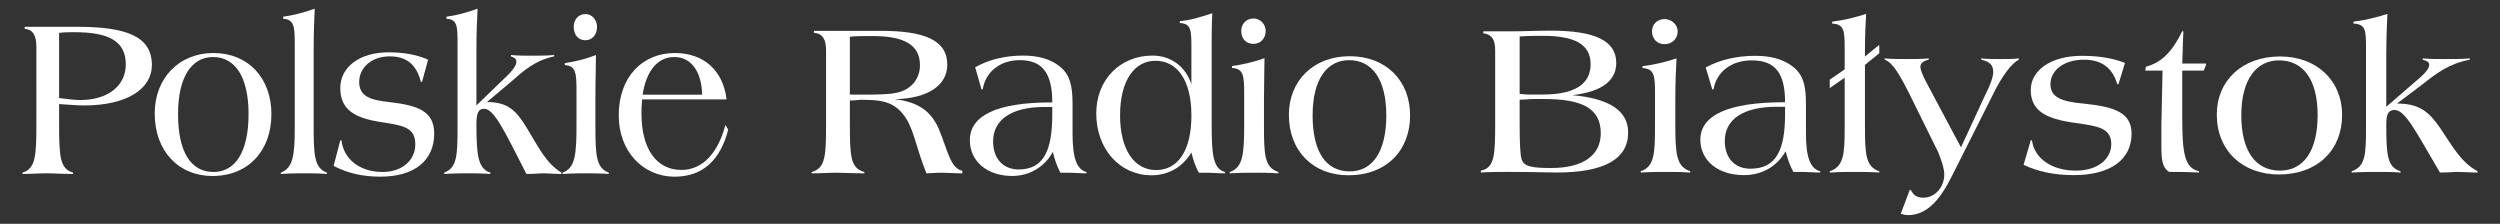
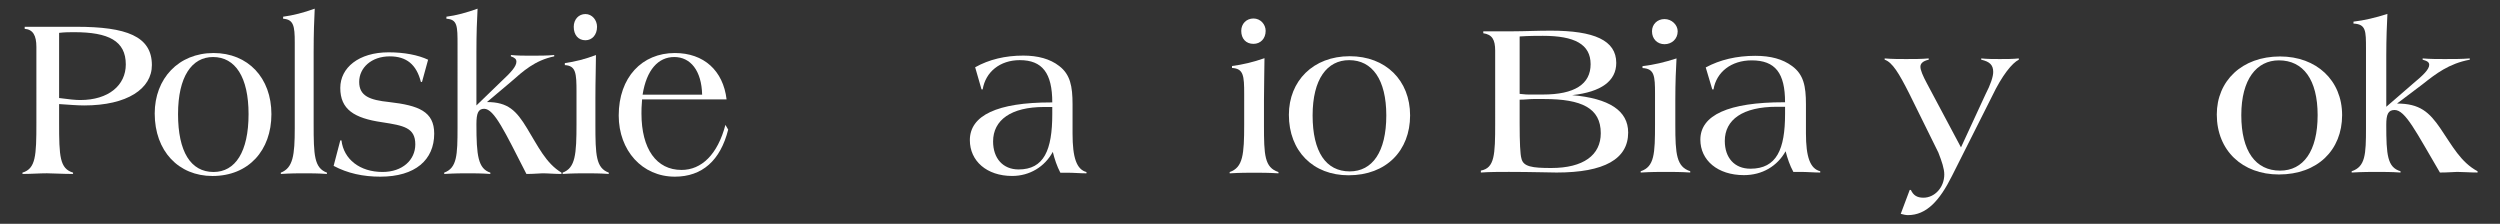
<svg xmlns="http://www.w3.org/2000/svg" version="1.1" id="Warstwa_1" x="0px" y="0px" width="232.5px" height="20.813px" viewBox="0 0 232.5 20.813" enable-background="new 0 0 232.5 20.813" xml:space="preserve">
  <rect x="0" y="0" width="232.5" height="20.813" fill="#333333" stroke="none" />
  <g>
    <path fill-rule="evenodd" clip-rule="evenodd" fill="#FFFFFF" d="M6.896,2.993c-0.413,0-0.881,0-1.399,0.063v6.06   c0.882,0.125,1.554,0.187,1.965,0.187c2.637,0,4.237-1.374,4.237-3.311C11.698,3.805,10.098,2.993,6.896,2.993 M7.825,9.806   c-0.62,0-1.398-0.065-2.328-0.127v1.751c0,3.122,0.057,4.249,1.297,4.624v0.124c-1.036,0-1.86-0.062-2.433-0.062   c-0.726,0-1.446,0.062-2.272,0.062v-0.124c1.238-0.375,1.295-1.562,1.295-4.624V4.366c0-1.061-0.313-1.624-1.088-1.685v-0.19   c1.137,0,2.117,0,2.944,0h1.862c4.646,0,7.023,0.876,7.023,3.563C14.125,8.243,11.848,9.806,7.825,9.806z" />
    <path fill-rule="evenodd" clip-rule="evenodd" fill="#FFFFFF" d="M19.813,5.303c-1.968,0-3.255,1.816-3.255,5.313   c0,3.502,1.186,5.378,3.302,5.378c2.026,0,3.256-1.876,3.256-5.378C23.118,7.181,21.886,5.303,19.813,5.303 M19.757,16.367   c-3.148,0-5.369-2.314-5.369-5.813c0-3.249,2.22-5.623,5.471-5.623c3.211,0,5.382,2.312,5.382,5.684   C25.242,13.991,23.116,16.367,19.757,16.367z" />
    <path fill-rule="evenodd" clip-rule="evenodd" fill="#FFFFFF" d="M28.237,16.117c-0.465,0-1.189,0-2.121,0.062v-0.124   c1.138-0.437,1.296-1.625,1.296-4.127V3.931c0-1.503-0.104-2.126-1.082-2.189V1.553c0.924-0.121,1.906-0.373,2.939-0.747   c-0.052,0.998-0.1,2.312-0.1,4.061v6.687c0,2.875,0.048,4.064,1.236,4.501v0.124C29.583,16.117,28.853,16.117,28.237,16.117" />
    <path fill-rule="evenodd" clip-rule="evenodd" fill="#FFFFFF" d="M35.37,16.43c-1.606,0-3.048-0.313-4.343-1.004l0.62-2.371h0.109   c0.204,1.75,1.703,2.938,3.82,2.938c1.863,0,3.047-1.127,3.047-2.566c0-1.561-1.085-1.748-3.097-2.06   c-2.586-0.376-3.88-1.189-3.88-3.189c0-1.874,1.708-3.312,4.498-3.312c1.448,0,2.739,0.25,3.67,0.688l-0.567,2.063h-0.105   c-0.413-1.624-1.345-2.376-2.893-2.376c-1.709,0-2.845,1.063-2.845,2.376c0,1.314,0.982,1.687,2.792,1.874   c2.741,0.315,4.185,0.875,4.185,2.939C40.38,14.866,38.623,16.43,35.37,16.43" />
    <path fill-rule="evenodd" clip-rule="evenodd" fill="#FFFFFF" d="M50.458,16.117c-0.254,0-0.78,0.062-1.5,0.062   c-2.015-3.937-2.997-6.062-3.932-6.062c-0.561,0-0.719,0.438-0.719,1.437c0,2.939,0.158,4.126,1.294,4.501v0.124   c-0.831-0.062-1.545-0.062-2.167-0.062c-0.419,0-1.088,0-2.123,0.062v-0.124c1.19-0.437,1.24-1.625,1.24-4.188V4.183   c0-1.755,0-2.378-1.035-2.441V1.553c0.934-0.121,1.858-0.373,2.898-0.747c-0.057,0.998-0.107,2.312-0.107,4.061v4.939l2.33-2.253   c0.875-0.812,1.389-1.375,1.389-1.813c0-0.247-0.149-0.375-0.514-0.499V5.116c0.618,0.063,1.242,0.063,1.863,0.063   c0.769,0,1.495,0,2.167-0.063v0.125c-1.807,0.376-2.891,1.375-4.03,2.376l-2.226,1.874c1.97,0,2.739,0.812,3.726,2.437   c1.033,1.688,1.755,3.253,3.206,4.127v0.124C51.543,16.178,50.98,16.117,50.458,16.117" />
    <path fill-rule="evenodd" clip-rule="evenodd" fill="#FFFFFF" d="M54.445,16.117c-0.468,0-1.194,0-2.122,0.062v-0.124   c1.19-0.437,1.292-1.687,1.292-4.563V8.555c0-1.751-0.051-2.438-1.085-2.5V5.868c0.93-0.128,1.915-0.375,2.894-0.752   c0,1.001-0.052,2.314-0.052,4.064v2.373c0,2.875,0.052,4.064,1.242,4.501v0.124C55.779,16.117,55.065,16.117,54.445,16.117    M54.445,3.744c-0.675,0-1.087-0.503-1.087-1.252c0-0.688,0.46-1.186,1.087-1.186c0.621,0,1.08,0.56,1.08,1.186   C55.525,3.241,55.065,3.744,54.445,3.744z" />
    <path fill-rule="evenodd" clip-rule="evenodd" fill="#FFFFFF" d="M62.708,5.303c-1.492,0-2.581,1.191-2.947,3.502h5.538   C65.246,6.556,64.208,5.303,62.708,5.303 M62.762,16.43c-3.047,0-5.221-2.439-5.221-5.688c0-3.561,2.174-5.811,5.221-5.811   c2.688,0,4.49,1.625,4.81,4.31h-7.857c-0.059,0.625-0.059,1.061-0.059,1.313c0,3.311,1.399,5.25,3.726,5.25   c1.863,0,3.357-1.437,4.082-4.19l0.258,0.44C66.998,14.928,65.299,16.43,62.762,16.43z" />
  </g>
  <g>
    <path fill-rule="evenodd" clip-rule="evenodd" fill="#FFFFFF" d="M143.599,9.209h-0.998c-0.39,0-0.775,0.061-1.274,0.061v2.219   c0,1.798,0.055,2.878,0.164,3.239c0.164,0.777,0.998,0.896,2.775,0.896c2.993,0,4.606-1.197,4.606-3.236   C148.873,10.049,147.092,9.209,143.599,9.209 M143.49,3.332c-0.557,0-1.278,0-2.163,0.059v5.339   c0.499,0.061,0.772,0.061,0.83,0.061h1.333c2.939,0,4.437-0.958,4.437-2.821C147.926,4.111,146.429,3.332,143.49,3.332z    M144.765,16.045c-0.776,0-2.276-0.059-4.439-0.059c-0.887,0-1.777,0-2.607,0.059v-0.18c1.276-0.241,1.332-1.438,1.332-4.376V4.71   c0-1.021-0.28-1.498-1.106-1.618V2.911c1.387,0,2.327,0,2.826,0c0.998,0,2.163-0.06,3.441-0.06c4.053,0,6.1,0.9,6.1,2.999   c0,1.68-1.391,2.702-4.104,2.999c3.441,0.302,5.212,1.44,5.212,3.479C151.418,14.788,149.201,16.045,144.765,16.045z" />
    <path fill-rule="evenodd" clip-rule="evenodd" fill="#FFFFFF" d="M154.86,15.987c-0.558,0-1.274,0-2.276,0.059v-0.12   c1.278-0.42,1.333-1.618,1.333-4.376V8.729c0-1.68-0.055-2.34-1.165-2.399V6.15c1.056-0.118,2.05-0.359,3.164-0.718   c-0.055,0.957-0.112,2.22-0.112,3.896v2.278c0,2.76,0.112,3.898,1.387,4.318v0.12C156.302,15.987,155.523,15.987,154.86,15.987    M154.801,4.111c-0.666,0-1.165-0.482-1.165-1.199c0-0.66,0.499-1.139,1.165-1.139c0.67,0,1.224,0.539,1.224,1.139   C156.025,3.629,155.471,4.111,154.801,4.111z" />
    <path fill-rule="evenodd" clip-rule="evenodd" fill="#FFFFFF" d="M166.01,9.93c-0.279,0-0.502,0-0.778,0   c-3.161,0-4.826,1.198-4.826,3.18c0,1.558,0.893,2.58,2.386,2.58c2.44,0,3.219-1.803,3.219-5.102V9.93z M167.453,15.987h-0.67   c-0.331-0.6-0.55-1.259-0.721-1.92c-0.775,1.38-2.163,2.22-3.879,2.22c-2.439,0-4.05-1.379-4.05-3.298   c0-2.279,2.607-3.479,7.768-3.479h0.109c0-2.7-0.892-3.896-3.105-3.896c-1.891,0-3.277,1.077-3.548,2.698h-0.116l-0.608-2.041   c1.329-0.719,2.885-1.08,4.604-1.08c1.438,0,2.553,0.301,3.438,0.959c1.057,0.781,1.278,1.859,1.278,3.539v2.7   c0,2.22,0.39,3.301,1.329,3.537v0.12C168.673,16.045,168.061,15.987,167.453,15.987z" />
-     <path fill-rule="evenodd" clip-rule="evenodd" fill="#FFFFFF" d="M172.442,15.987c-0.498,0-1.274,0-2.275,0.059v-0.12   c1.281-0.42,1.388-1.558,1.388-4.015V7.229l-1.388,0.96V7.41l1.388-0.959V4.47c0-1.619-0.055-2.217-1.162-2.278V2.013   c0.998-0.119,2.05-0.361,3.157-0.721c-0.055,0.9-0.109,2.04-0.109,3.42c0,0.54,0,0.063,0,0.54l1.333-1.081v0.782l-1.333,1.08v5.575   c0,2.76,0.055,3.898,1.333,4.318v0.12C173.881,15.987,173.109,15.987,172.442,15.987" />
    <path fill-rule="evenodd" clip-rule="evenodd" fill="#FFFFFF" d="M185.254,8.969l-3.712,7.377c-1.165,2.339-2.389,3.66-4.107,3.66   c-0.219,0-0.444-0.061-0.666-0.12l0.834-2.221h0.109c0.222,0.481,0.553,0.721,1.165,0.721c1.053,0,1.941-0.96,1.941-2.16   c0-0.536-0.223-1.199-0.551-2.04l-2.724-5.517c-0.943-1.86-1.555-2.877-2.27-3.118V5.433c0.715,0.059,1.385,0.059,1.993,0.059   c0.721,0,1.441,0,2.104-0.059v0.119c-0.55,0.121-0.772,0.359-0.772,0.659c0,0.301,0.223,0.84,0.612,1.561l3.161,5.935l2.272-4.916   c0.499-0.958,0.725-1.68,0.725-2.1c0-0.658-0.332-0.958-1.114-1.139V5.433c0.557,0.059,1.169,0.059,1.719,0.059   c0.608,0,1.217,0,1.777-0.059v0.119C187.137,5.85,186.198,6.992,185.254,8.969" />
-     <path fill-rule="evenodd" clip-rule="evenodd" fill="#FFFFFF" d="M192.851,16.287c-1.716,0-3.271-0.3-4.658-0.959l0.667-2.279   h0.112c0.223,1.68,1.828,2.819,4.101,2.819c2,0,3.274-1.08,3.274-2.46c0-1.497-1.22-1.679-3.329-1.976   c-2.771-0.363-4.158-1.143-4.158-3.062c0-1.801,1.828-3.179,4.771-3.179c1.609,0,2.938,0.242,3.991,0.659l-0.604,1.982h-0.116   c-0.441-1.561-1.493-2.28-3.106-2.28c-1.883,0-3.106,1.018-3.106,2.28c0,1.258,1.11,1.617,3.048,1.798   c2.946,0.3,4.498,0.84,4.498,2.818C198.234,14.788,196.347,16.287,192.851,16.287" />
-     <path fill-rule="evenodd" clip-rule="evenodd" fill="#FFFFFF" d="M204.948,6.569h-1.998v4.439c0,3.24,0.221,4.617,1.551,4.917v0.12   c-1.275-0.059-2.164-0.059-2.774-0.059c-0.664-0.422-0.719-1.199-0.719-2.46v-0.778c0-0.36,0-0.719,0-1.142l0.109-5.038h-1.606   l0.052-0.359c1.554-0.418,2.494-1.499,3.387-3.298h0.109c-0.055,0.777-0.055,1.739-0.109,2.998h2.213v0.122L204.948,6.569z" />
    <path fill-rule="evenodd" clip-rule="evenodd" fill="#FFFFFF" d="M211.937,5.613c-2.053,0-3.496,1.736-3.496,5.096   c0,3.357,1.334,5.159,3.605,5.159c2.16,0,3.494-1.801,3.494-5.159C215.54,7.41,214.206,5.613,211.937,5.613 M211.937,16.226   c-3.387,0-5.775-2.218-5.775-5.577c0-3.12,2.334-5.398,5.885-5.398c3.381,0,5.77,2.218,5.77,5.458   C217.815,13.947,215.54,16.226,211.937,16.226z" />
    <path fill-rule="evenodd" clip-rule="evenodd" fill="#FFFFFF" d="M228.522,15.987c-0.277,0-0.83,0.059-1.609,0.059   c-2.223-3.778-3.213-5.817-4.215-5.817c-0.607,0-0.775,0.421-0.775,1.379c0,2.82,0.105,3.958,1.326,4.318v0.12   c-0.826-0.059-1.609-0.059-2.273-0.059c-0.443,0-1.219,0-2.271,0.059v-0.12c1.275-0.42,1.332-1.558,1.332-4.015V4.532   c0-1.682,0-2.28-1.164-2.34V2.013c0.998-0.119,2.049-0.361,3.156-0.721c-0.047,0.961-0.105,2.221-0.105,3.899V9.93l2.494-2.159   c0.941-0.779,1.498-1.321,1.498-1.739c0-0.241-0.172-0.36-0.611-0.481V5.433c0.721,0.059,1.387,0.059,2.049,0.059   c0.834,0,1.613,0,2.334-0.059v0.119c-1.939,0.359-3.164,1.317-4.383,2.28l-2.383,1.798c2.105,0,2.994,0.78,4.053,2.338   c1.104,1.62,1.877,3.12,3.438,3.957v0.12C229.687,16.045,229.079,15.987,228.522,15.987" />
  </g>
  <g>
-     <path fill-rule="evenodd" clip-rule="evenodd" fill="#FFFFFF" d="M81.139,3.352c-0.859,0-1.565,0-2.102,0.063v5.385   c0.487,0,0.807,0,0.861,0c1.616,0,2.754,0,3.503-0.181c1.292-0.243,2.156-1.272,2.156-2.542C85.558,4.14,84.049,3.352,81.139,3.352    M87.664,16.062c-0.161,0-0.697,0-1.504,0.059c-0.868-2.116-1.139-3.872-1.842-5.022c-0.97-1.573-2.158-1.815-4.038-1.815h-0.326   c-0.109,0-0.429,0.062-0.916,0.062v2.176c0,3.025,0.055,4.117,1.347,4.479v0.12c-1.073,0-1.939-0.059-2.537-0.059   c-0.748,0-1.509,0.059-2.368,0.059V16c1.295-0.362,1.344-1.514,1.344-4.479V4.685c0-1.028-0.321-1.574-1.13-1.634V2.87   c0.646,0,1.836,0,3.723,0h2.533c3.992,0,6.148,0.848,6.148,3.146c0,1.876-1.729,3.148-4.907,3.207   c2.102,0.243,3.34,1.03,4.099,2.725c0.863,2.057,1.077,3.69,2.208,3.934v0.239C88.743,16.121,88.152,16.062,87.664,16.062z" />
    <path fill-rule="evenodd" clip-rule="evenodd" fill="#FFFFFF" d="M97.861,9.95c-0.271,0-0.489,0-0.763,0   c-3.065,0-4.741,1.21-4.741,3.206c0,1.574,0.919,2.603,2.373,2.603c2.368,0,3.131-1.815,3.131-5.143V9.95z M99.265,16.062h-0.652   c-0.319-0.606-0.54-1.272-0.702-1.938c-0.754,1.391-2.16,2.24-3.78,2.24c-2.364,0-3.935-1.393-3.935-3.33   c0-2.298,2.542-3.509,7.551-3.509h0.114c0-2.725-0.923-3.932-3.021-3.932c-1.835,0-3.183,1.089-3.451,2.721h-0.107l-0.593-2.058   c1.293-0.726,2.8-1.086,4.477-1.086c1.345,0,2.482,0.3,3.34,0.968c1.027,0.786,1.241,1.875,1.241,3.57v2.721   c0,2.242,0.377,3.329,1.295,3.571v0.12C100.446,16.121,99.855,16.062,99.265,16.062z" />
-     <path fill-rule="evenodd" clip-rule="evenodd" fill="#FFFFFF" d="M107.457,5.652c-1.946,0-3.291,1.819-3.291,5.084   c0,3.207,1.345,5.08,3.344,5.08c2.001,0,3.291-1.751,3.291-5.08C110.8,7.409,109.449,5.652,107.457,5.652 M112.149,16.062h-0.652   c-0.318-0.547-0.533-1.209-0.696-1.876c-0.859,1.391-2.156,2.115-3.72,2.115c-2.915,0-5.129-2.419-5.129-5.748   c0-3.145,2.214-5.383,5.235-5.383c1.73,0,3.073,1.028,3.613,2.663V4.564c0-1.756,0-2.36-1.074-2.422V1.961   c0.916-0.06,1.887-0.364,3.018-0.727c-0.059,1.153-0.059,2.059-0.059,2.665v7.622c0,2.784,0.109,4.175,1.242,4.479v0.12   C113.284,16.121,112.744,16.062,112.149,16.062z" />
    <path fill-rule="evenodd" clip-rule="evenodd" fill="#FFFFFF" d="M116.573,16.062c-0.488,0-1.242,0-2.213,0.059V16   c1.239-0.424,1.349-1.635,1.349-4.418V8.741c0-1.694-0.055-2.362-1.133-2.42V6.138c0.97-0.122,1.997-0.366,3.021-0.727   c0,0.967-0.048,2.237-0.048,3.934v2.297c0,2.786,0.048,3.934,1.347,4.358v0.12C117.974,16.062,117.222,16.062,116.573,16.062    M116.573,4.079c-0.702,0-1.137-0.484-1.137-1.209c0-0.665,0.487-1.151,1.137-1.151s1.133,0.545,1.133,1.151   C117.706,3.595,117.222,4.079,116.573,4.079z" />
    <path fill-rule="evenodd" clip-rule="evenodd" fill="#FFFFFF" d="M125.471,5.594c-2.047,0-3.398,1.752-3.398,5.143   c0,3.388,1.241,5.203,3.452,5.203c2.104,0,3.401-1.814,3.401-5.203C128.926,7.409,127.628,5.594,125.471,5.594 M125.416,16.301   c-3.288,0-5.55-2.236-5.55-5.625c0-3.147,2.262-5.448,5.659-5.448c3.342,0,5.614,2.242,5.614,5.507   C131.139,14.005,128.926,16.301,125.416,16.301z" />
  </g>
  <g>
</g>
  <g>
</g>
  <g>
</g>
  <g>
</g>
  <g>
</g>
  <g>
</g>
  <g>
</g>
  <g>
</g>
  <g>
</g>
  <g>
</g>
  <g>
</g>
  <g>
</g>
  <g>
</g>
  <g>
</g>
  <g>
</g>
</svg>